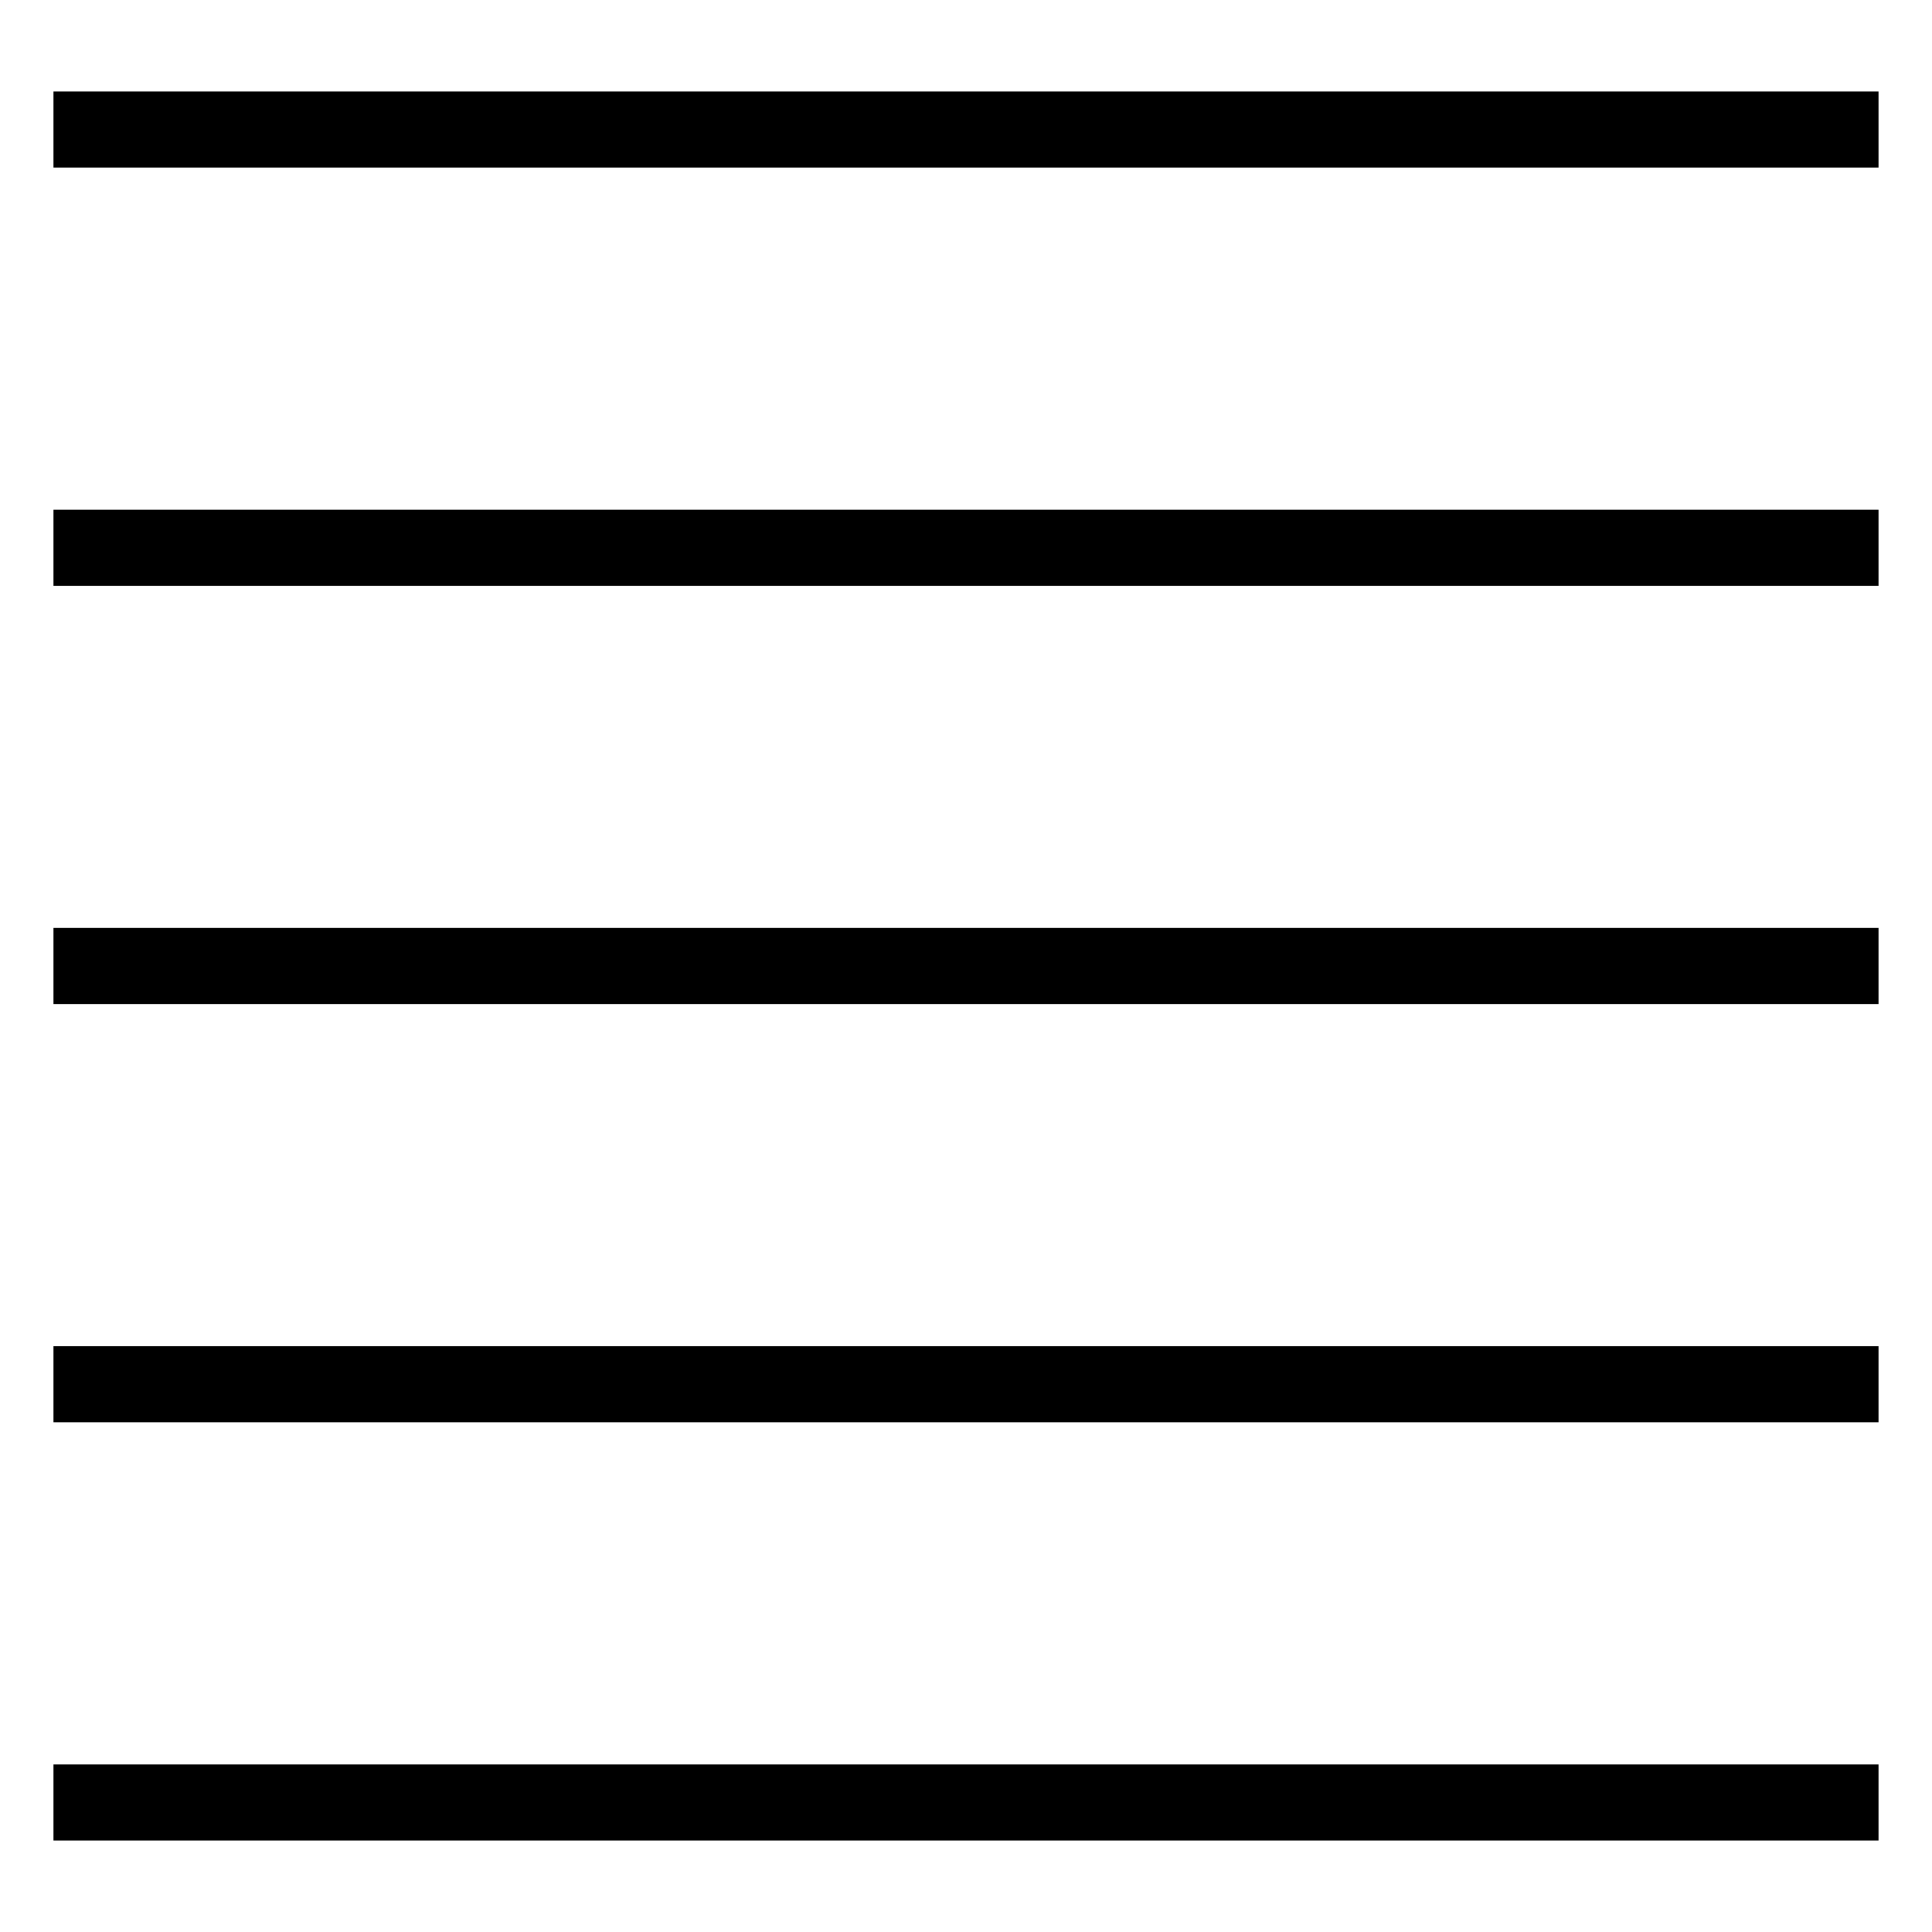
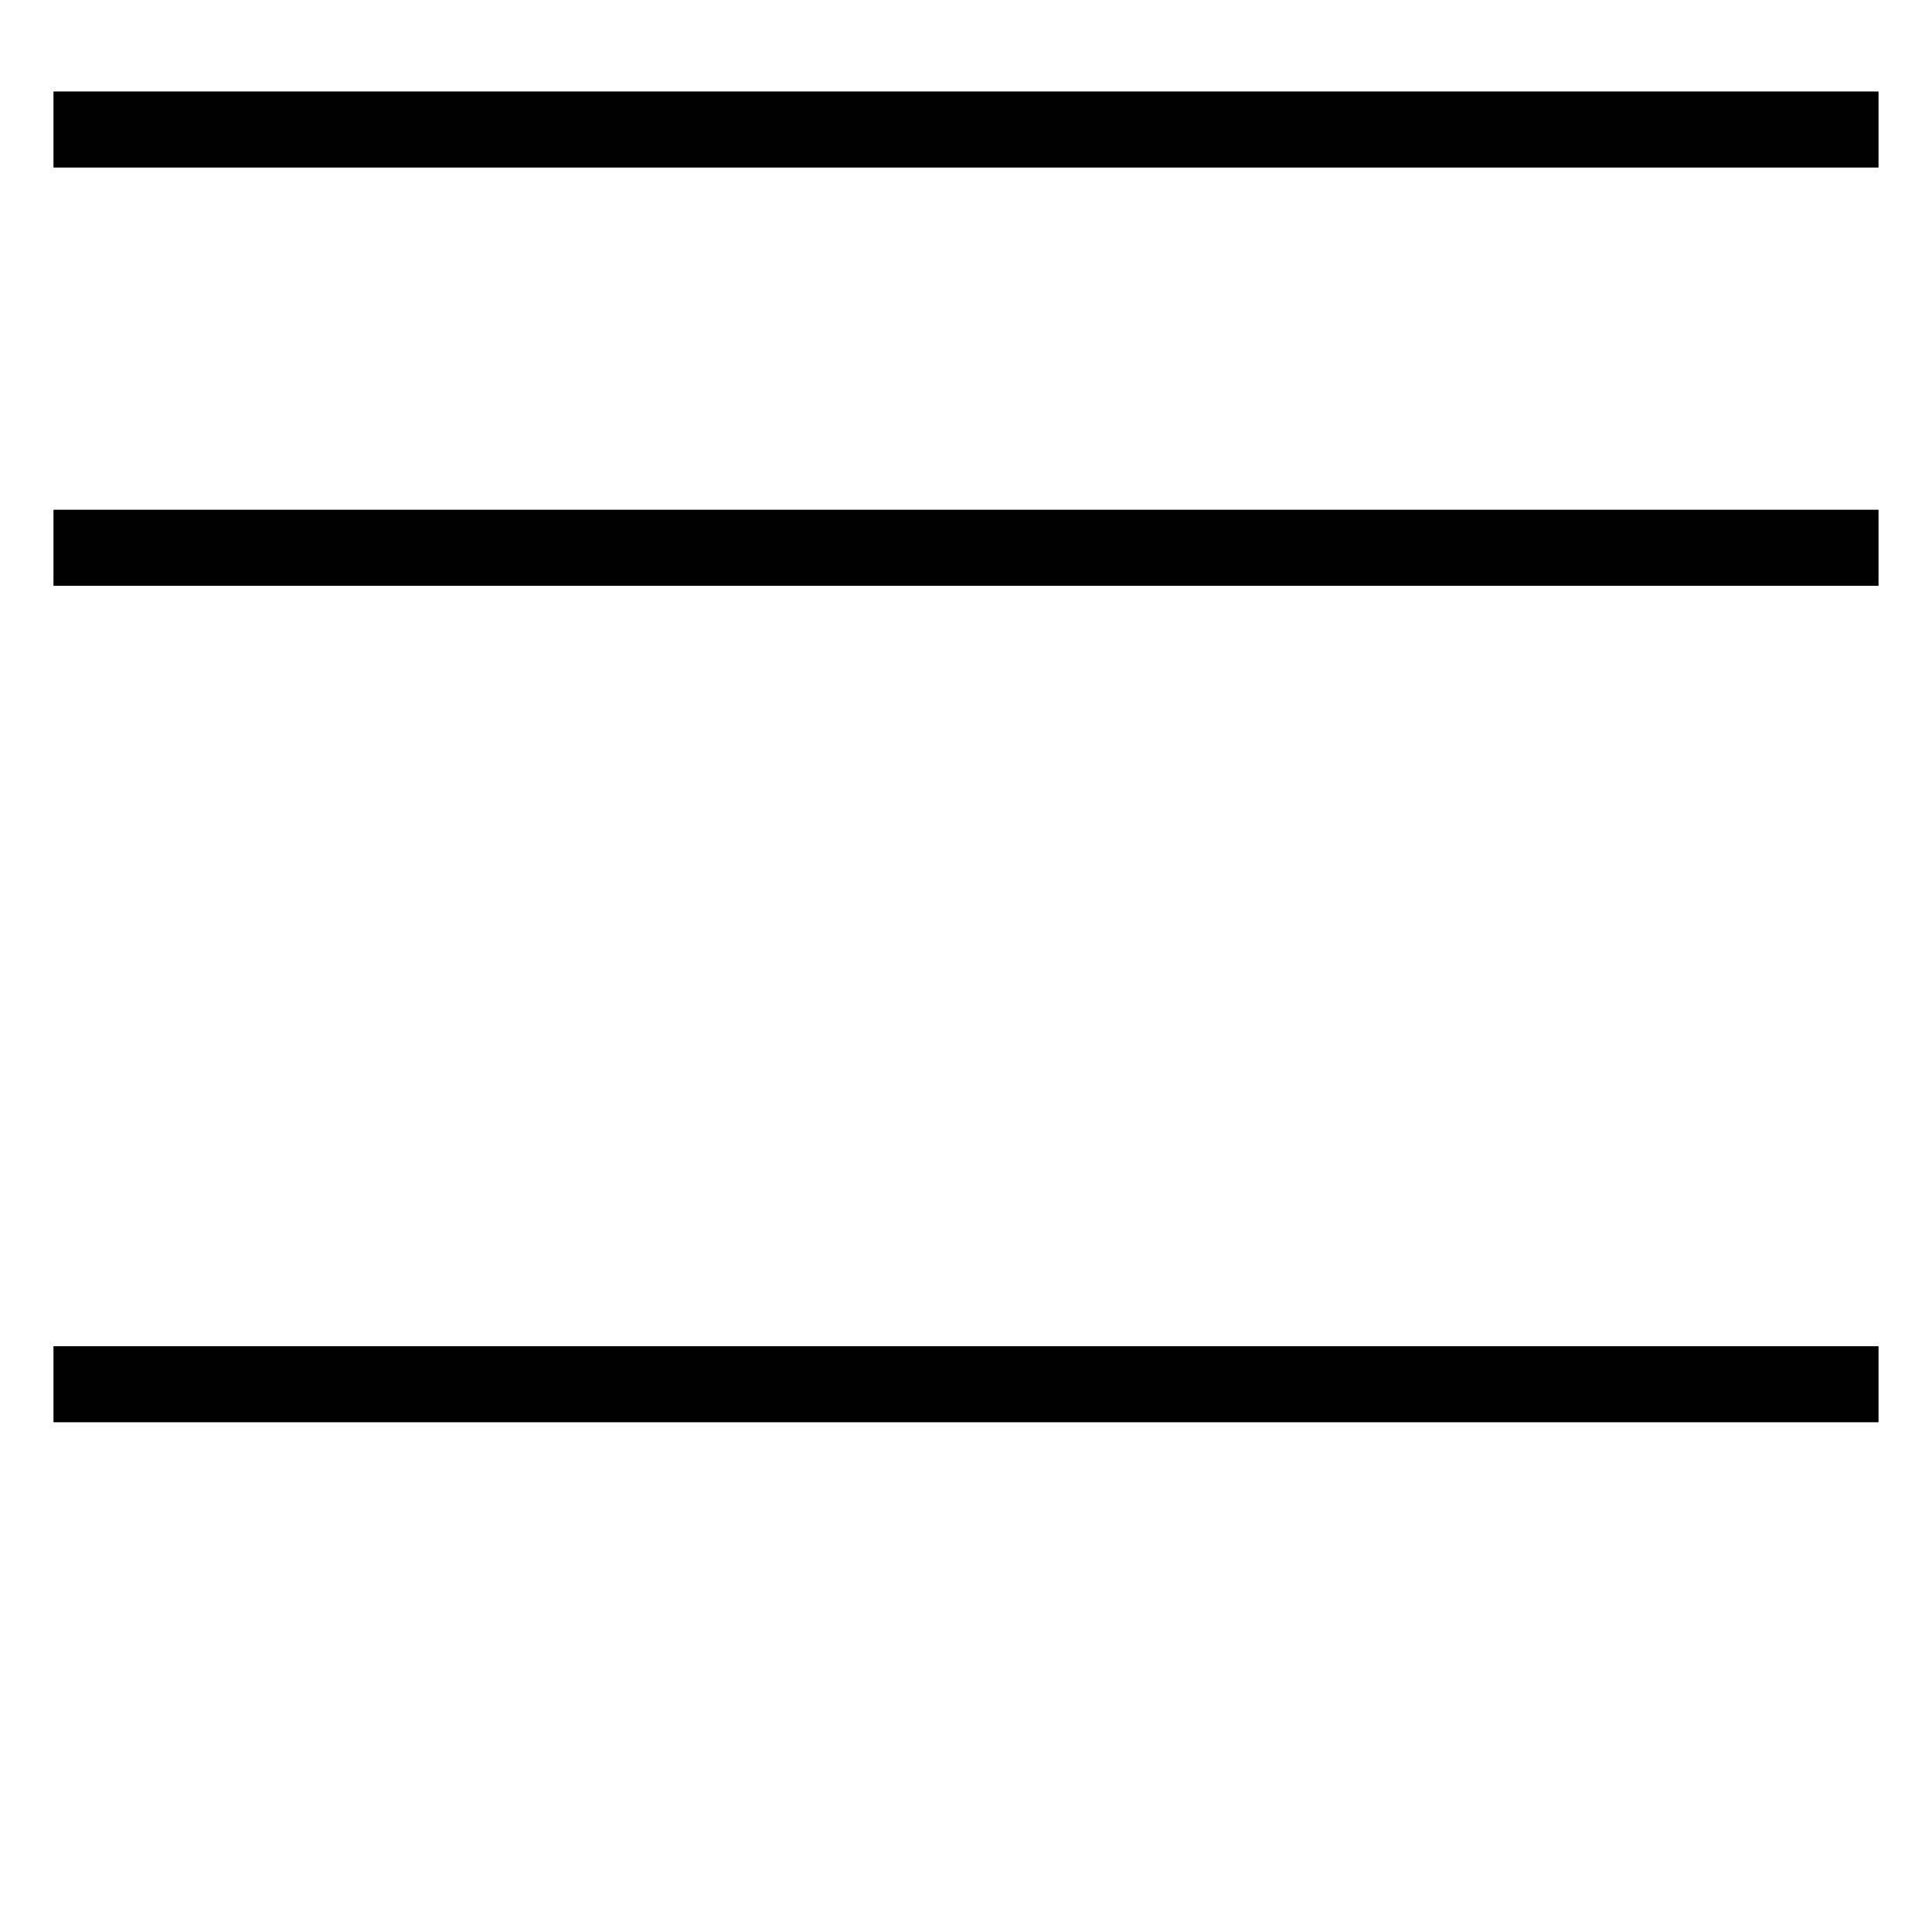
<svg xmlns="http://www.w3.org/2000/svg" fill="#000000" width="800px" height="800px" version="1.1" viewBox="144 144 512 512">
  <g>
    <path d="m158.17 168.25h483.66v20.152h-483.66z" />
    <path d="m158.17 279.09h483.66v20.152h-483.66z" />
-     <path d="m158.17 389.92h483.66v20.152h-483.66z" />
    <path d="m158.17 500.76h483.66v20.152h-483.66z" />
-     <path d="m158.17 611.6h483.66v20.152h-483.66z" />
  </g>
</svg>